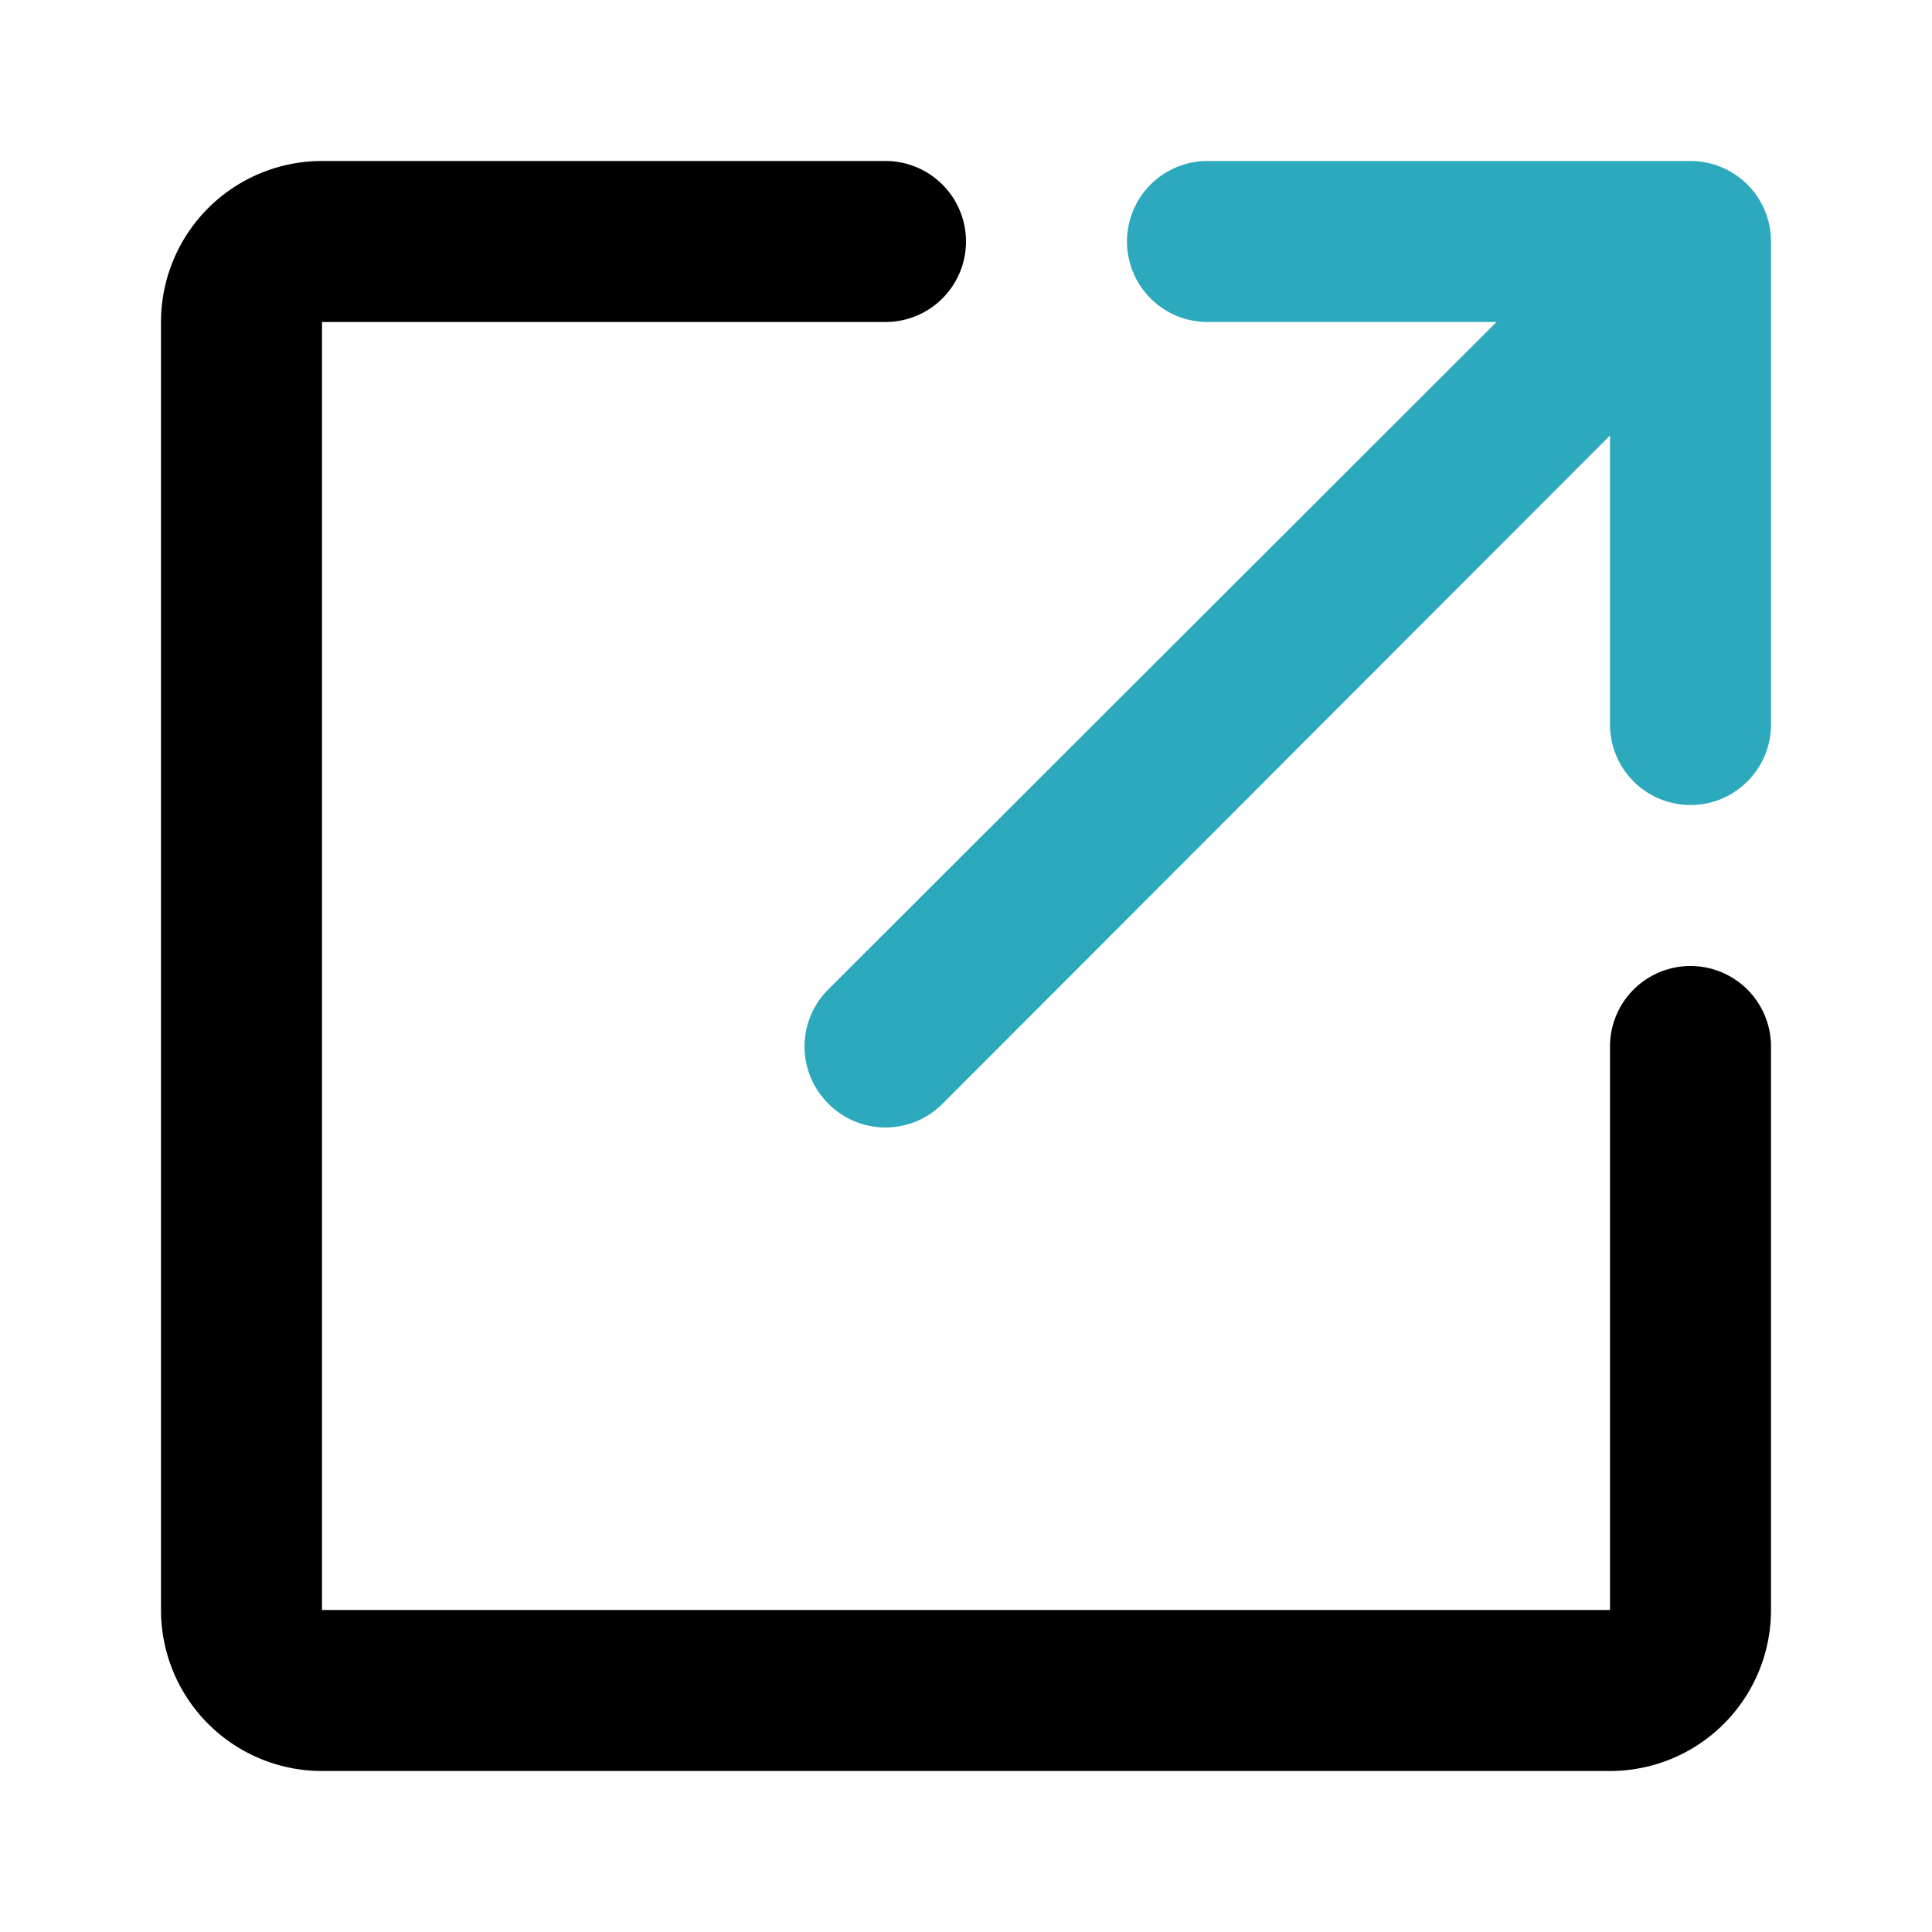
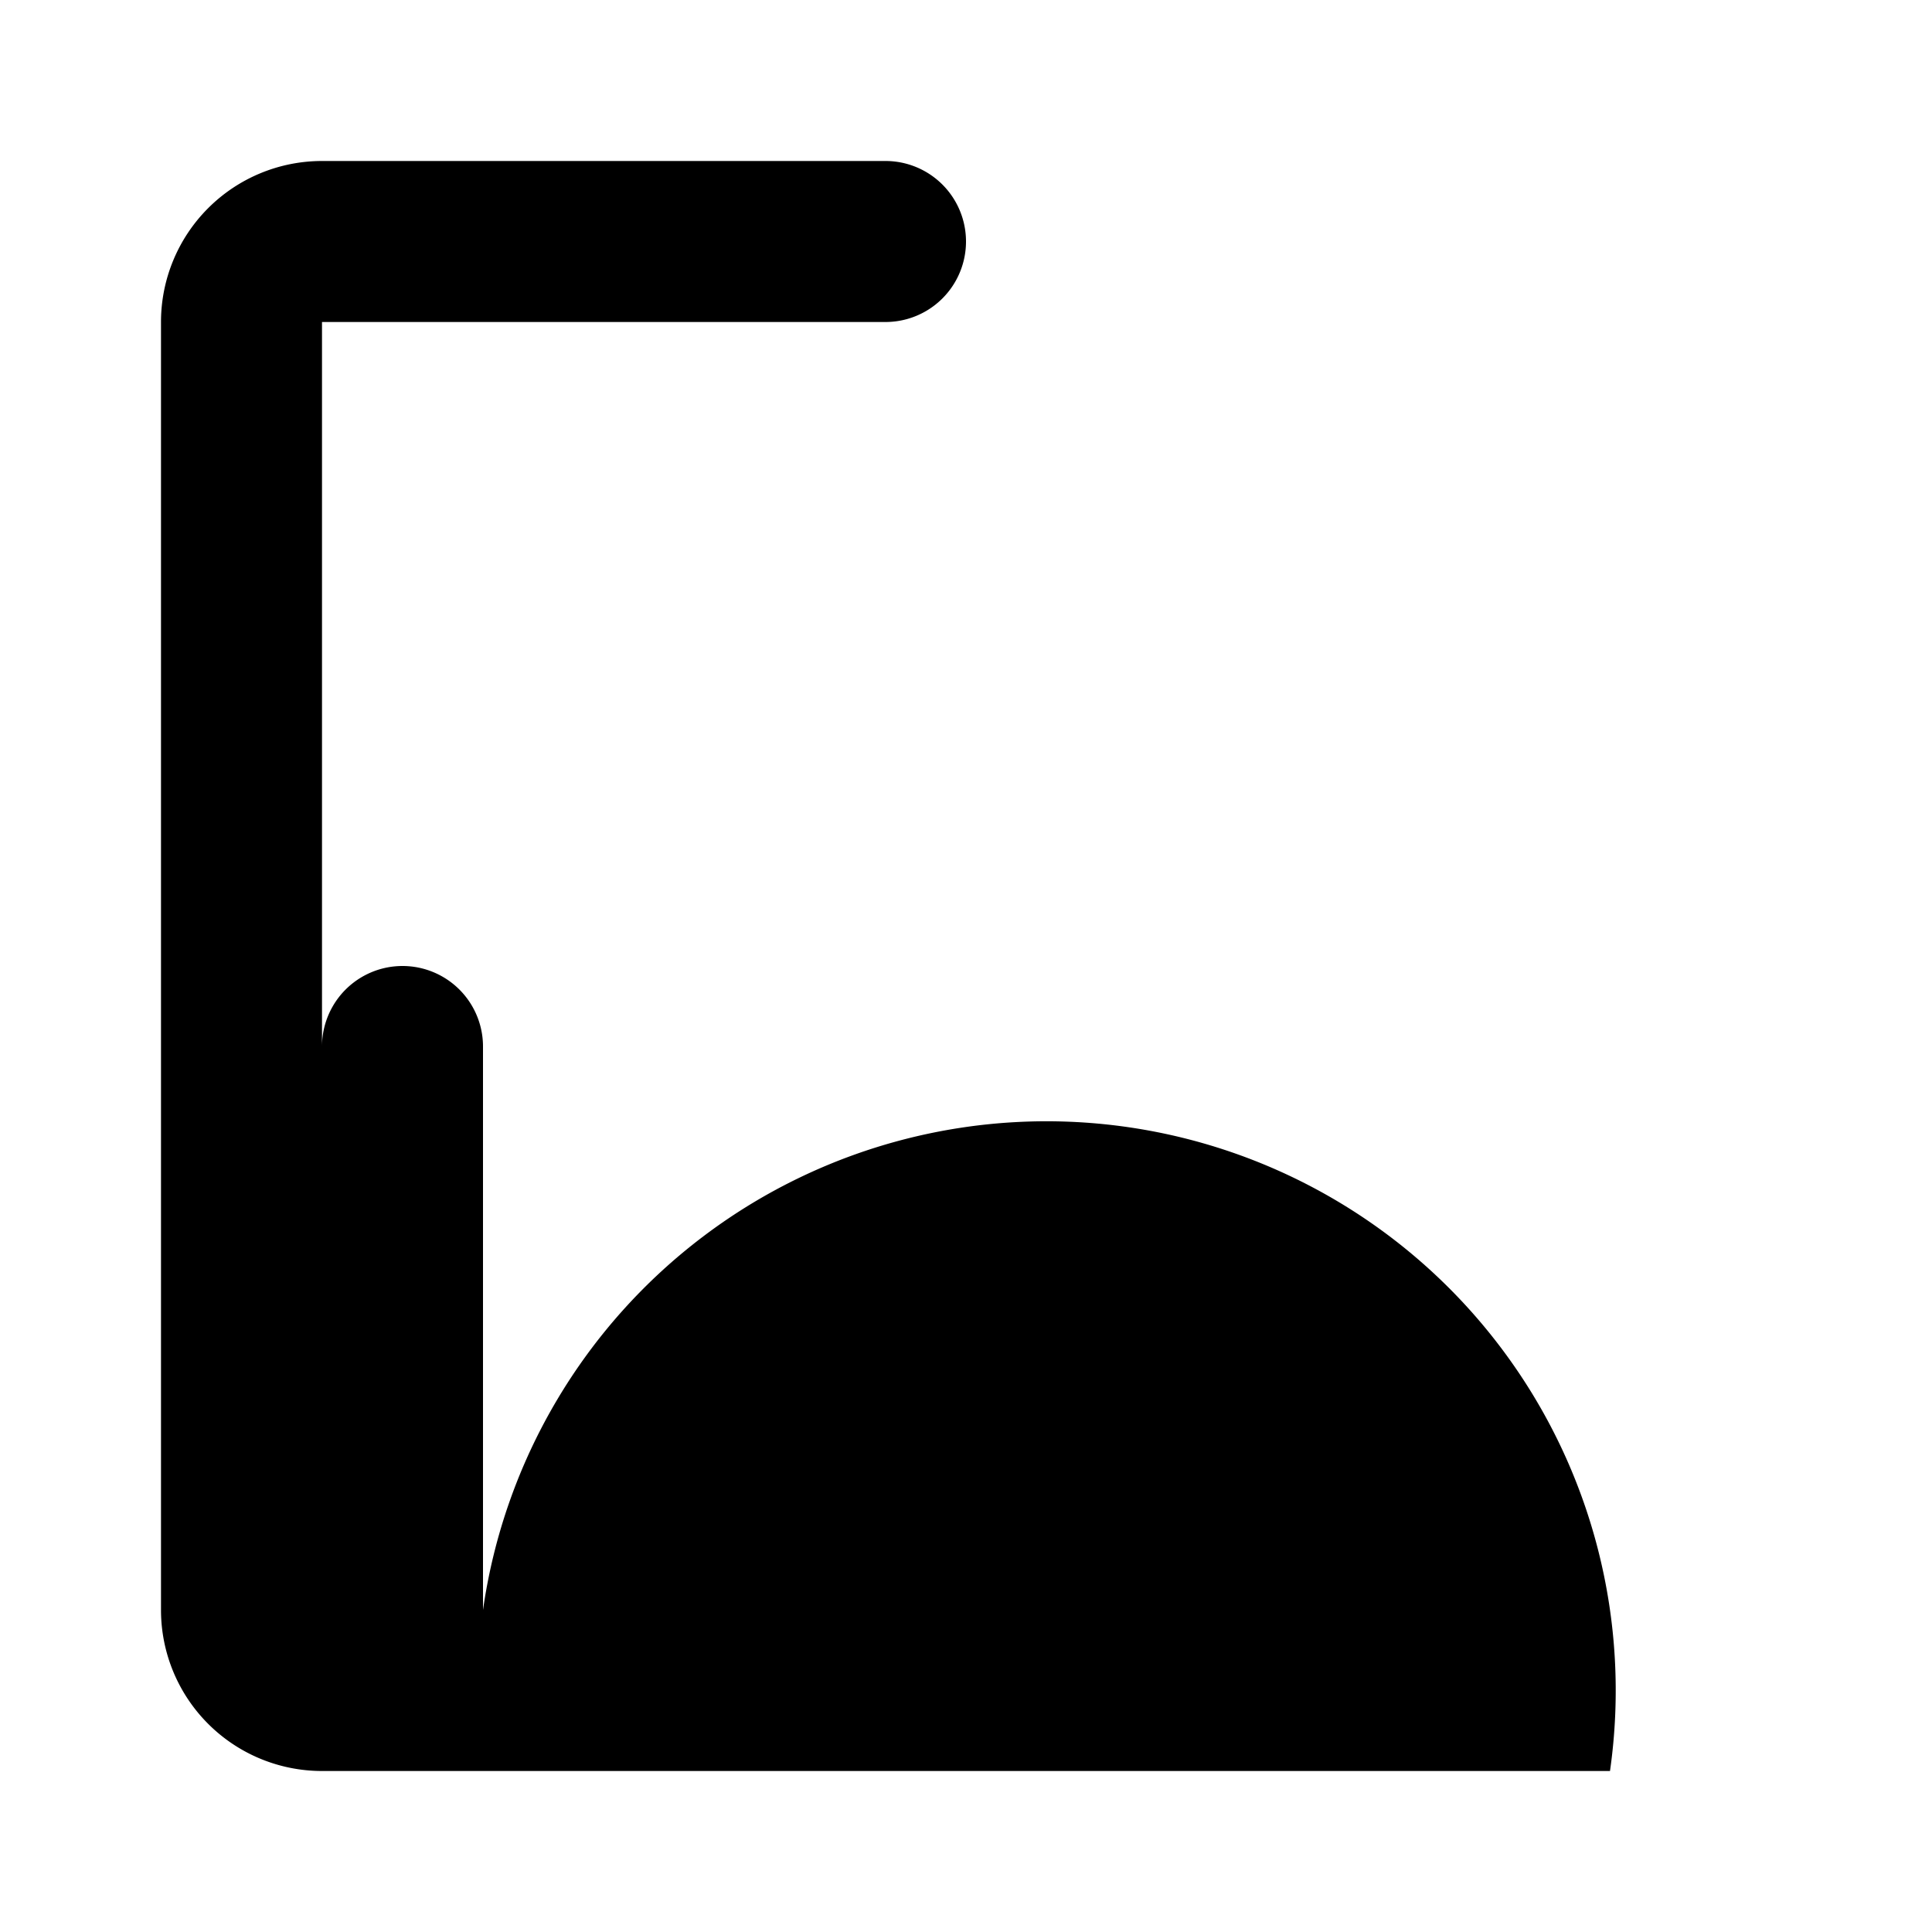
<svg xmlns="http://www.w3.org/2000/svg" fill="#000000" width="800px" height="800px" viewBox="0 0 24 24" id="export-2" data-name="Flat Color" class="icon flat-color">
-   <path id="secondary" d="M21,2H15a1,1,0,0,0,0,2h3.59l-8.3,8.29a1,1,0,0,0,0,1.42,1,1,0,0,0,1.42,0L20,5.41V9a1,1,0,0,0,2,0V3A1,1,0,0,0,21,2Z" style="fill: rgb(44, 169, 188);" />
-   <path id="primary" d="M20,22H4a2,2,0,0,1-2-2V4A2,2,0,0,1,4,2h7a1,1,0,0,1,0,2H4V20H20V13a1,1,0,0,1,2,0v7A2,2,0,0,1,20,22Z" style="fill: rgb(0, 0, 0);" />
+   <path id="primary" d="M20,22H4a2,2,0,0,1-2-2V4A2,2,0,0,1,4,2h7a1,1,0,0,1,0,2H4V20V13a1,1,0,0,1,2,0v7A2,2,0,0,1,20,22Z" style="fill: rgb(0, 0, 0);" />
</svg>